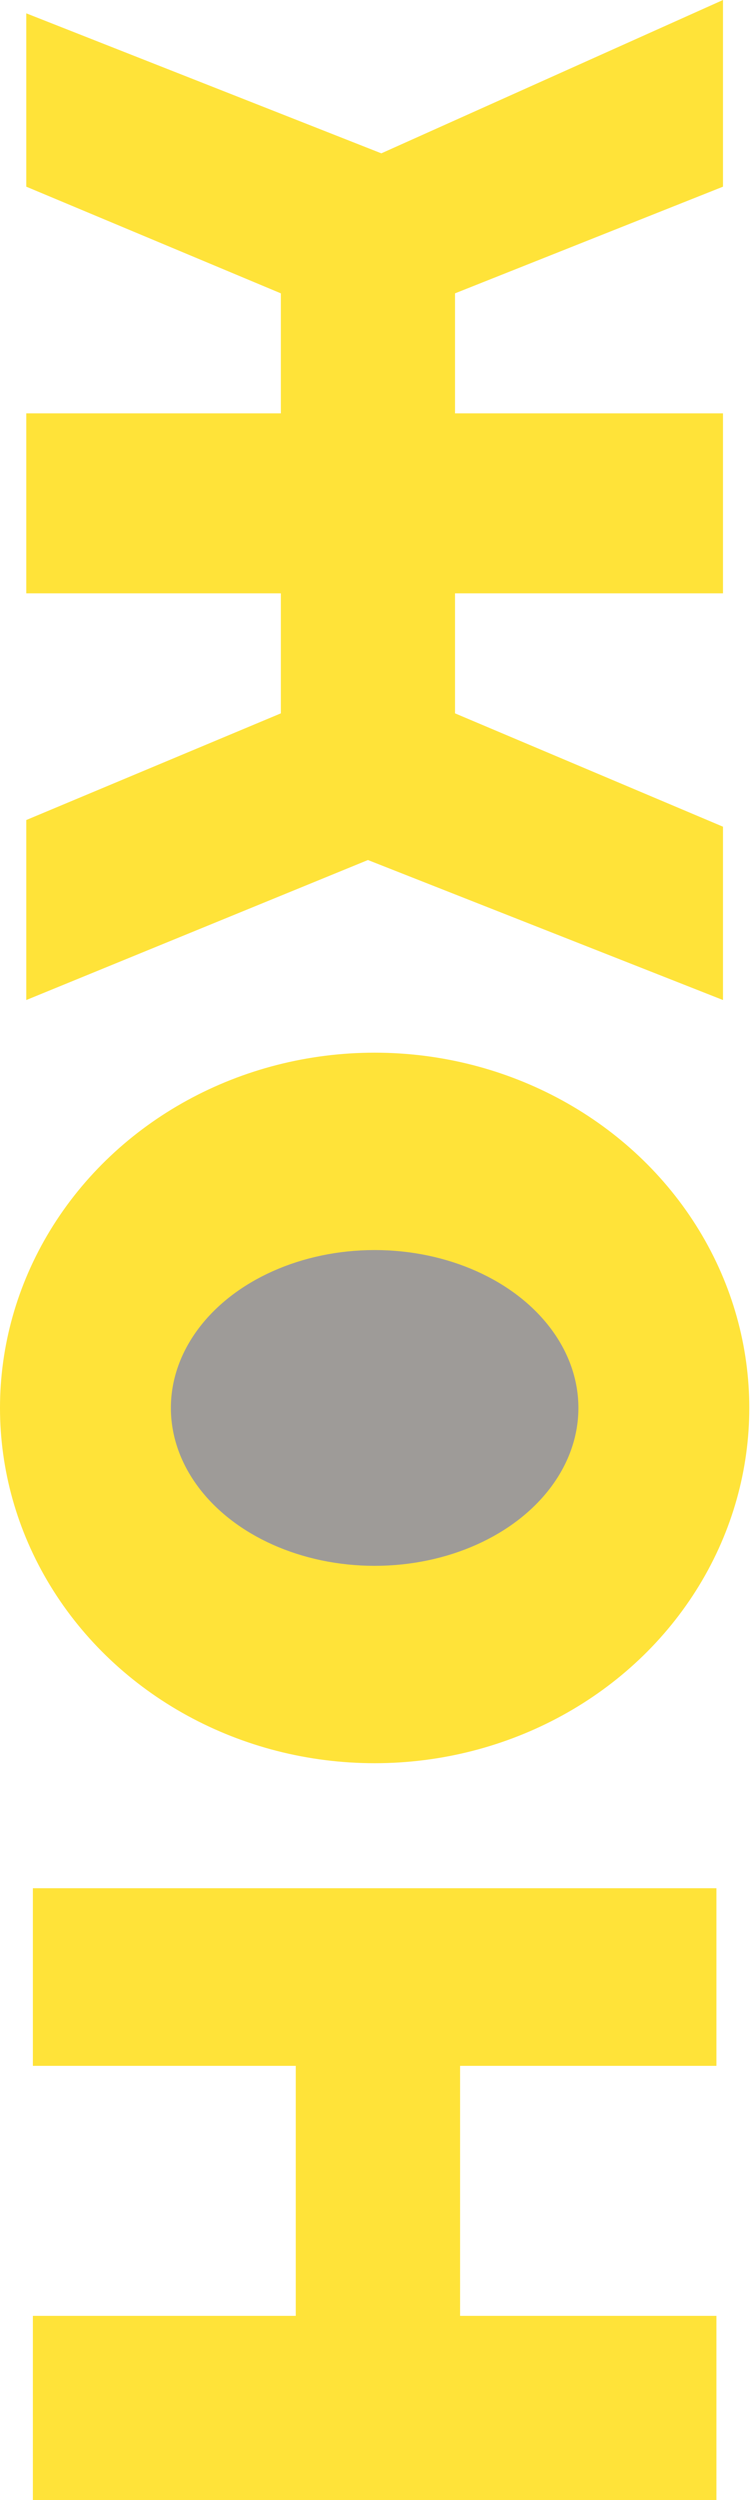
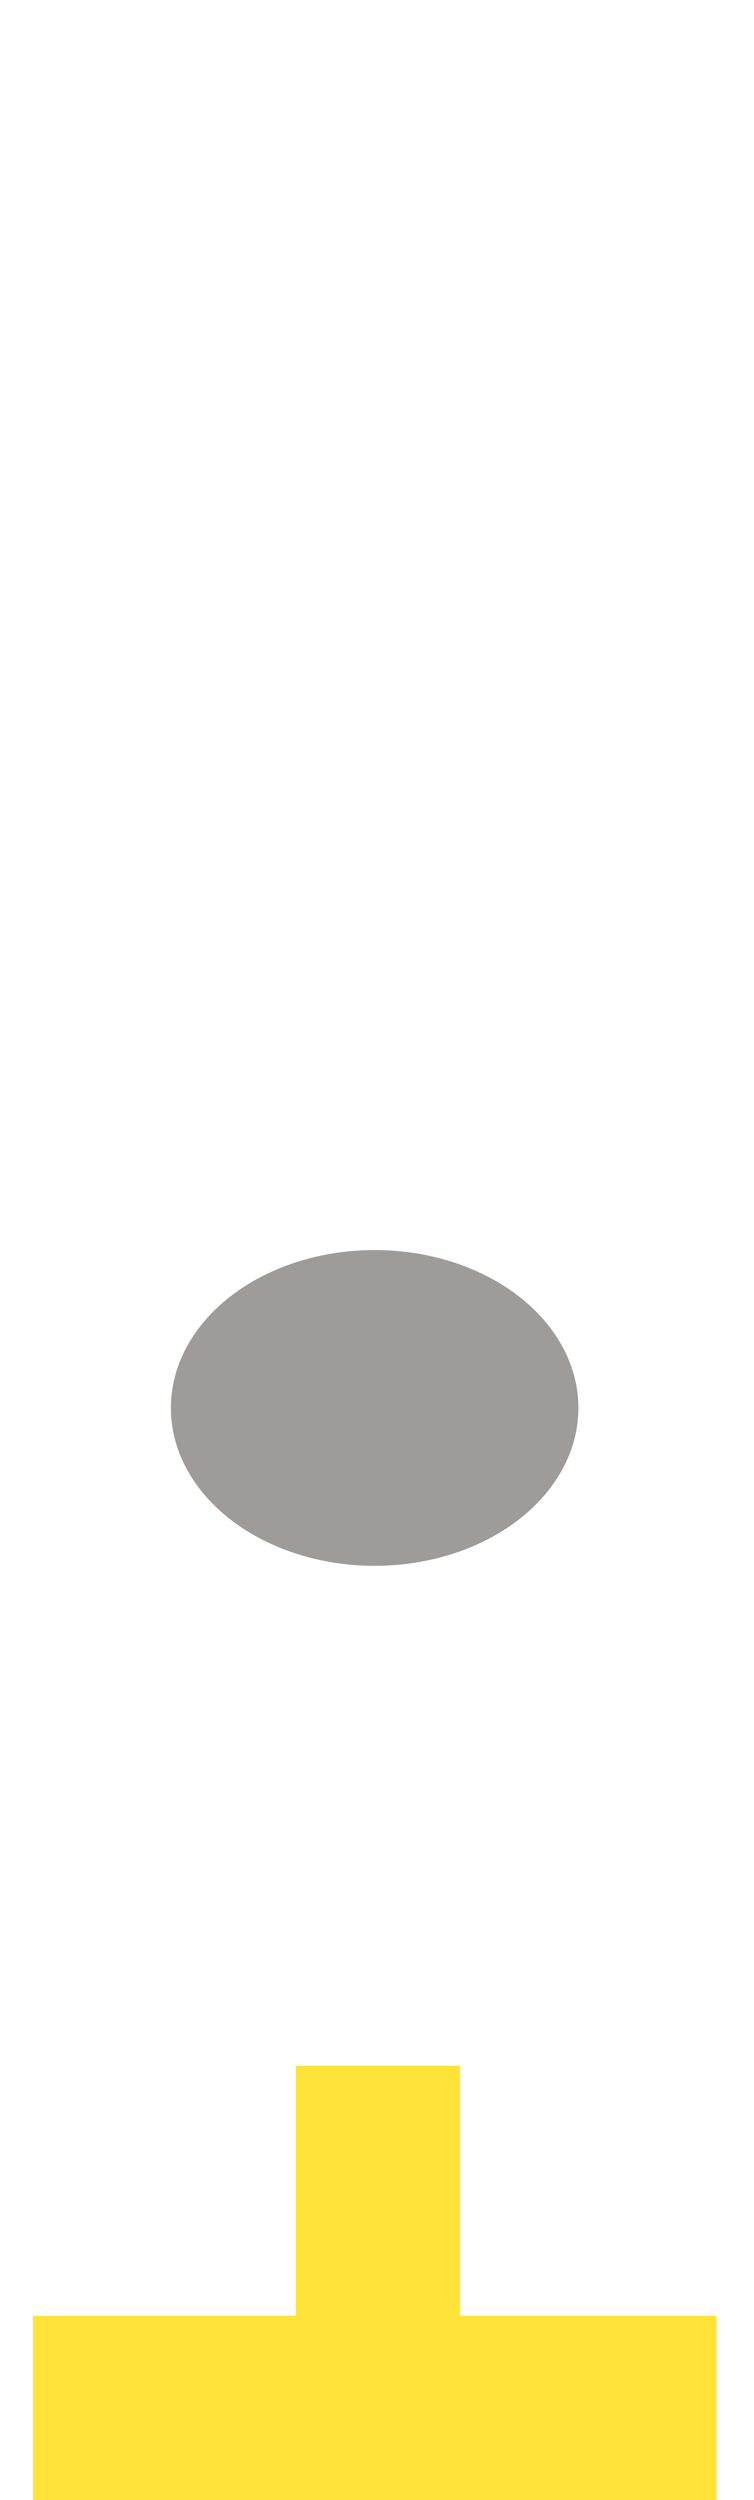
<svg xmlns="http://www.w3.org/2000/svg" width="64" height="212" viewBox="0 0 64 212" fill="none">
-   <path d="M60.811 212H2.79L2.79 196.379H25.105V175.179H2.79L2.79 160.116H60.811V175.179H39.053L39.053 196.379H60.811V212Z" fill="#FFE339" />
-   <path d="M31.231 72.928L2.231 84.8L2.231 69.536L23.839 60.491V50.315H2.231L2.231 35.051H23.839V24.875L2.231 15.83L2.231 1.131L32.368 13.003L61.368 0V15.83L38.623 24.875V35.051H61.368V50.315H38.623L38.623 60.491L61.368 70.102V84.8L31.231 72.928Z" fill="#FFE339" />
-   <ellipse cx="31.8" cy="119.39" rx="30.126" ry="31.8" transform="rotate(-90 31.8 119.39)" fill="#FFE339" />
+   <path d="M60.811 212H2.79L2.79 196.379H25.105V175.179H2.79H60.811V175.179H39.053L39.053 196.379H60.811V212Z" fill="#FFE339" />
  <ellipse cx="31.8" cy="119.39" rx="13.389" ry="17.295" transform="rotate(-90 31.8 119.39)" fill="#9E9B98" />
</svg>